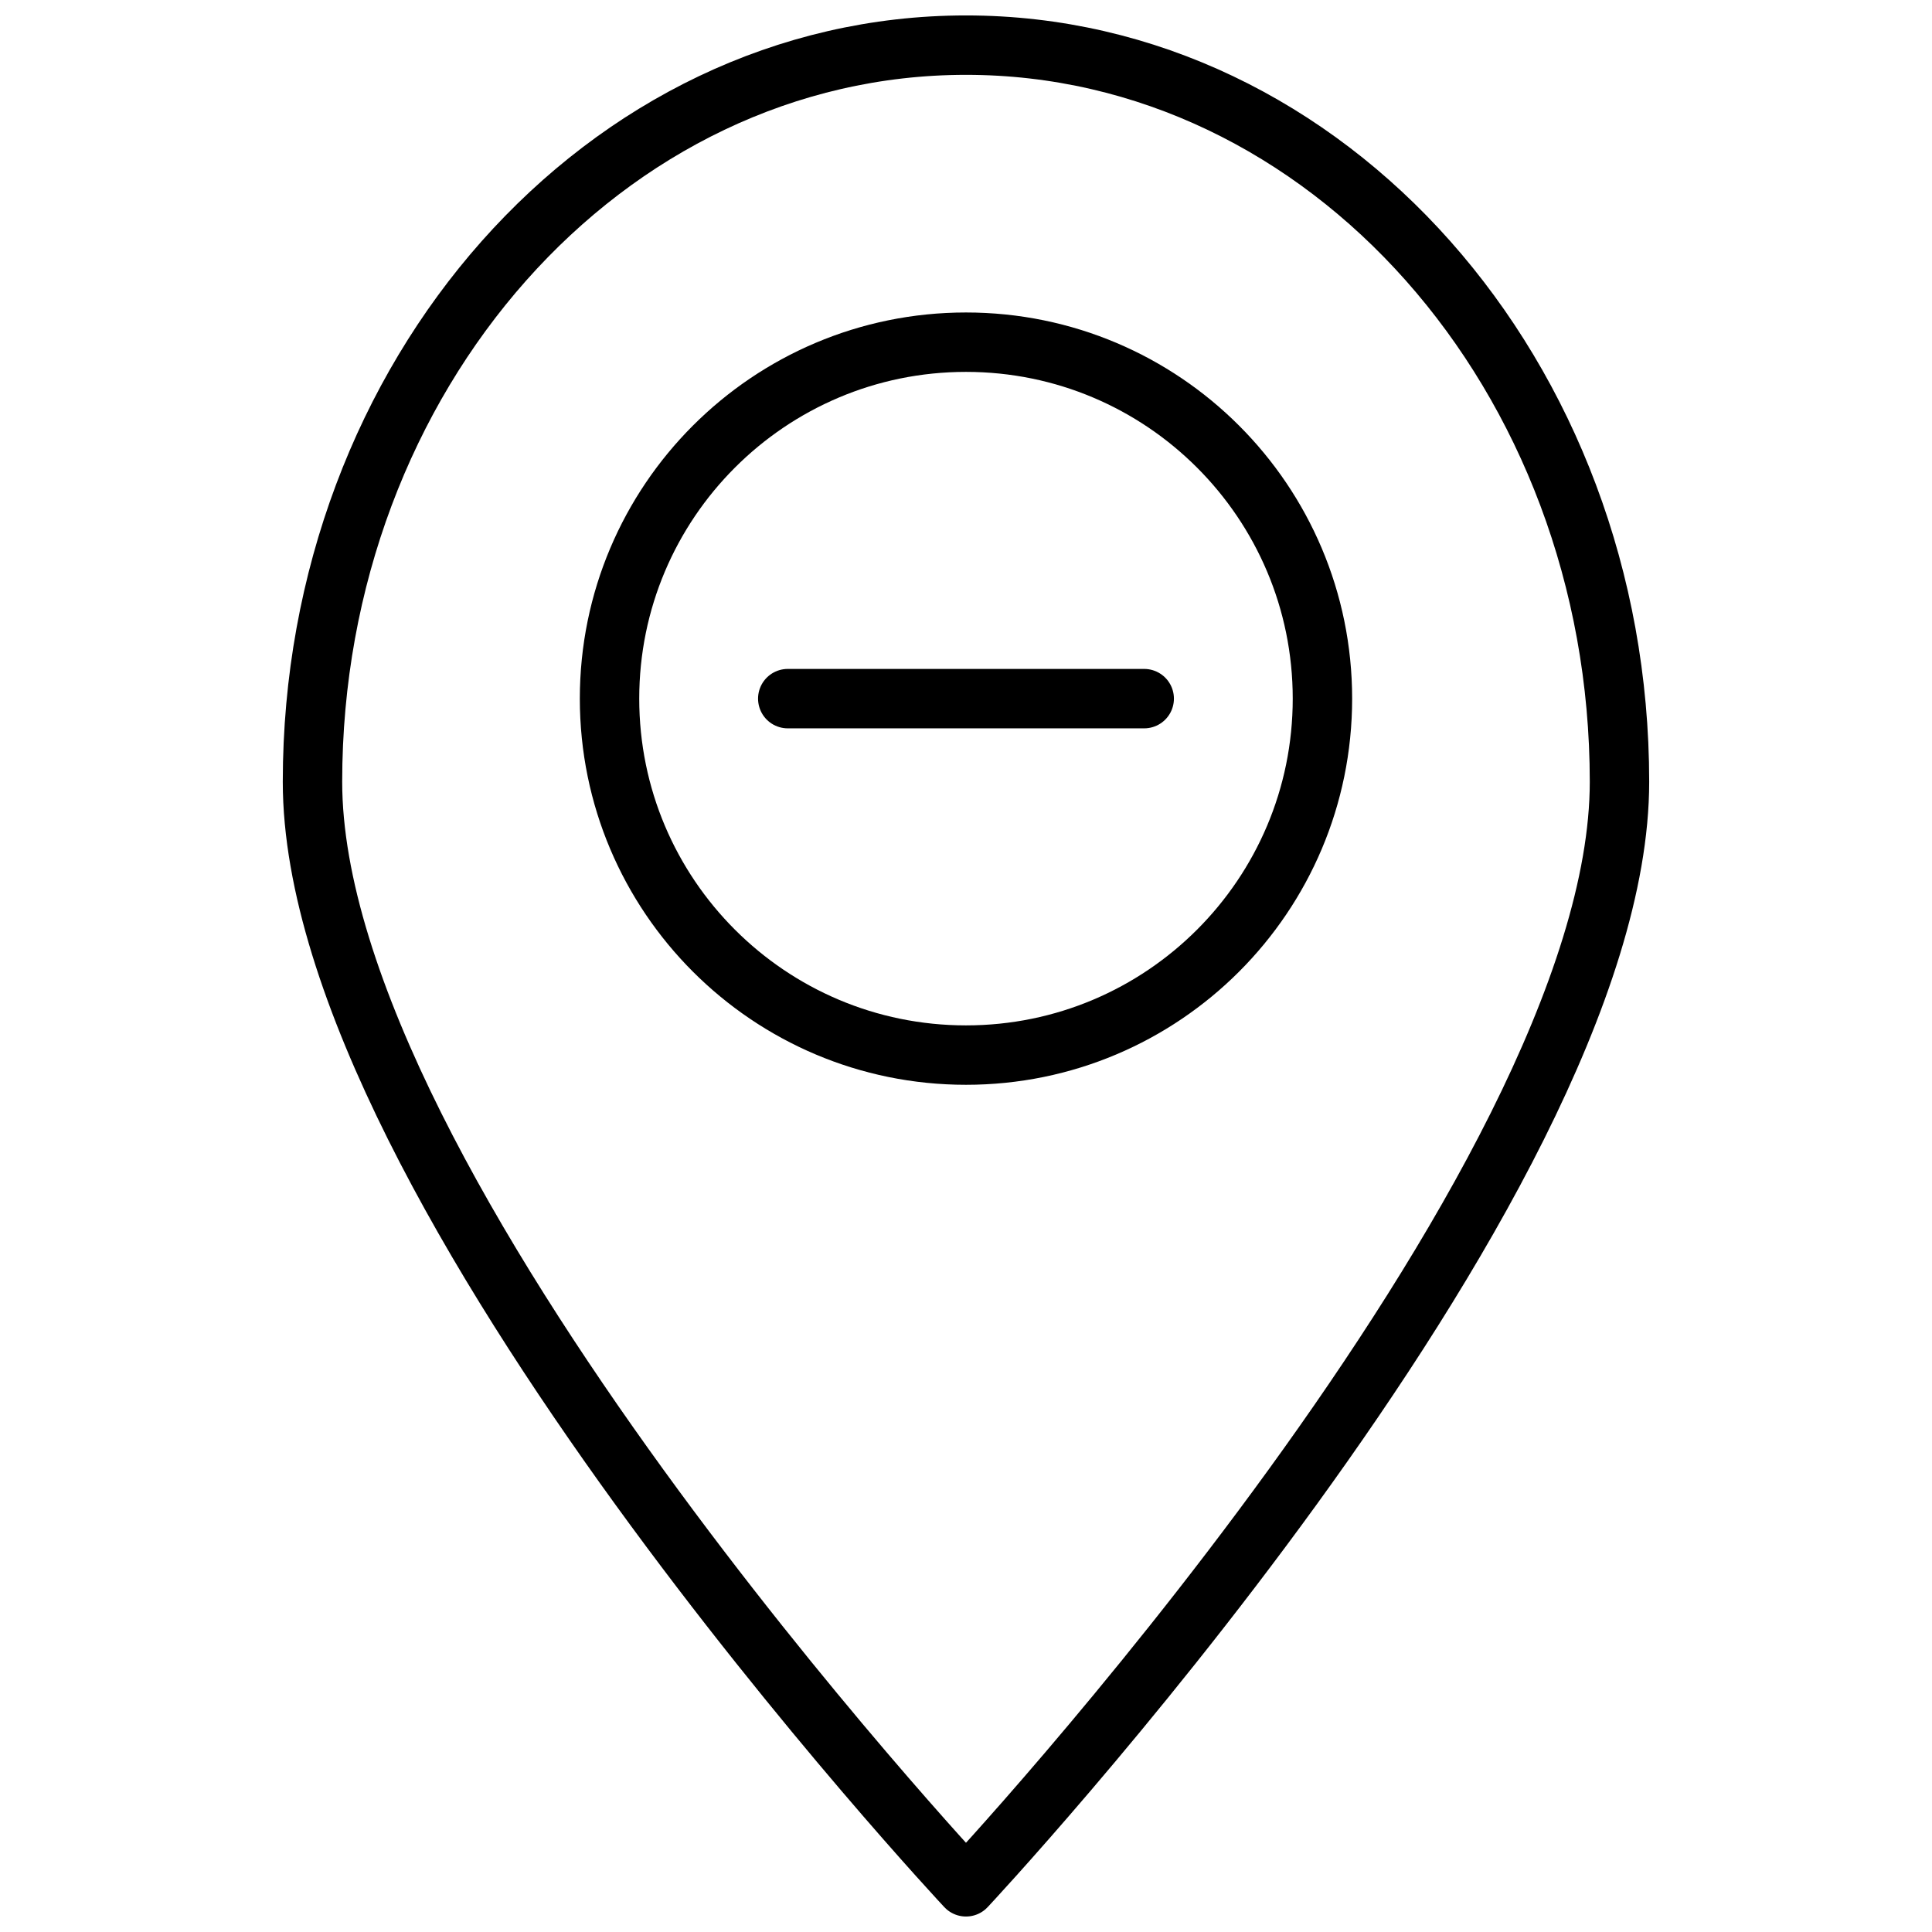
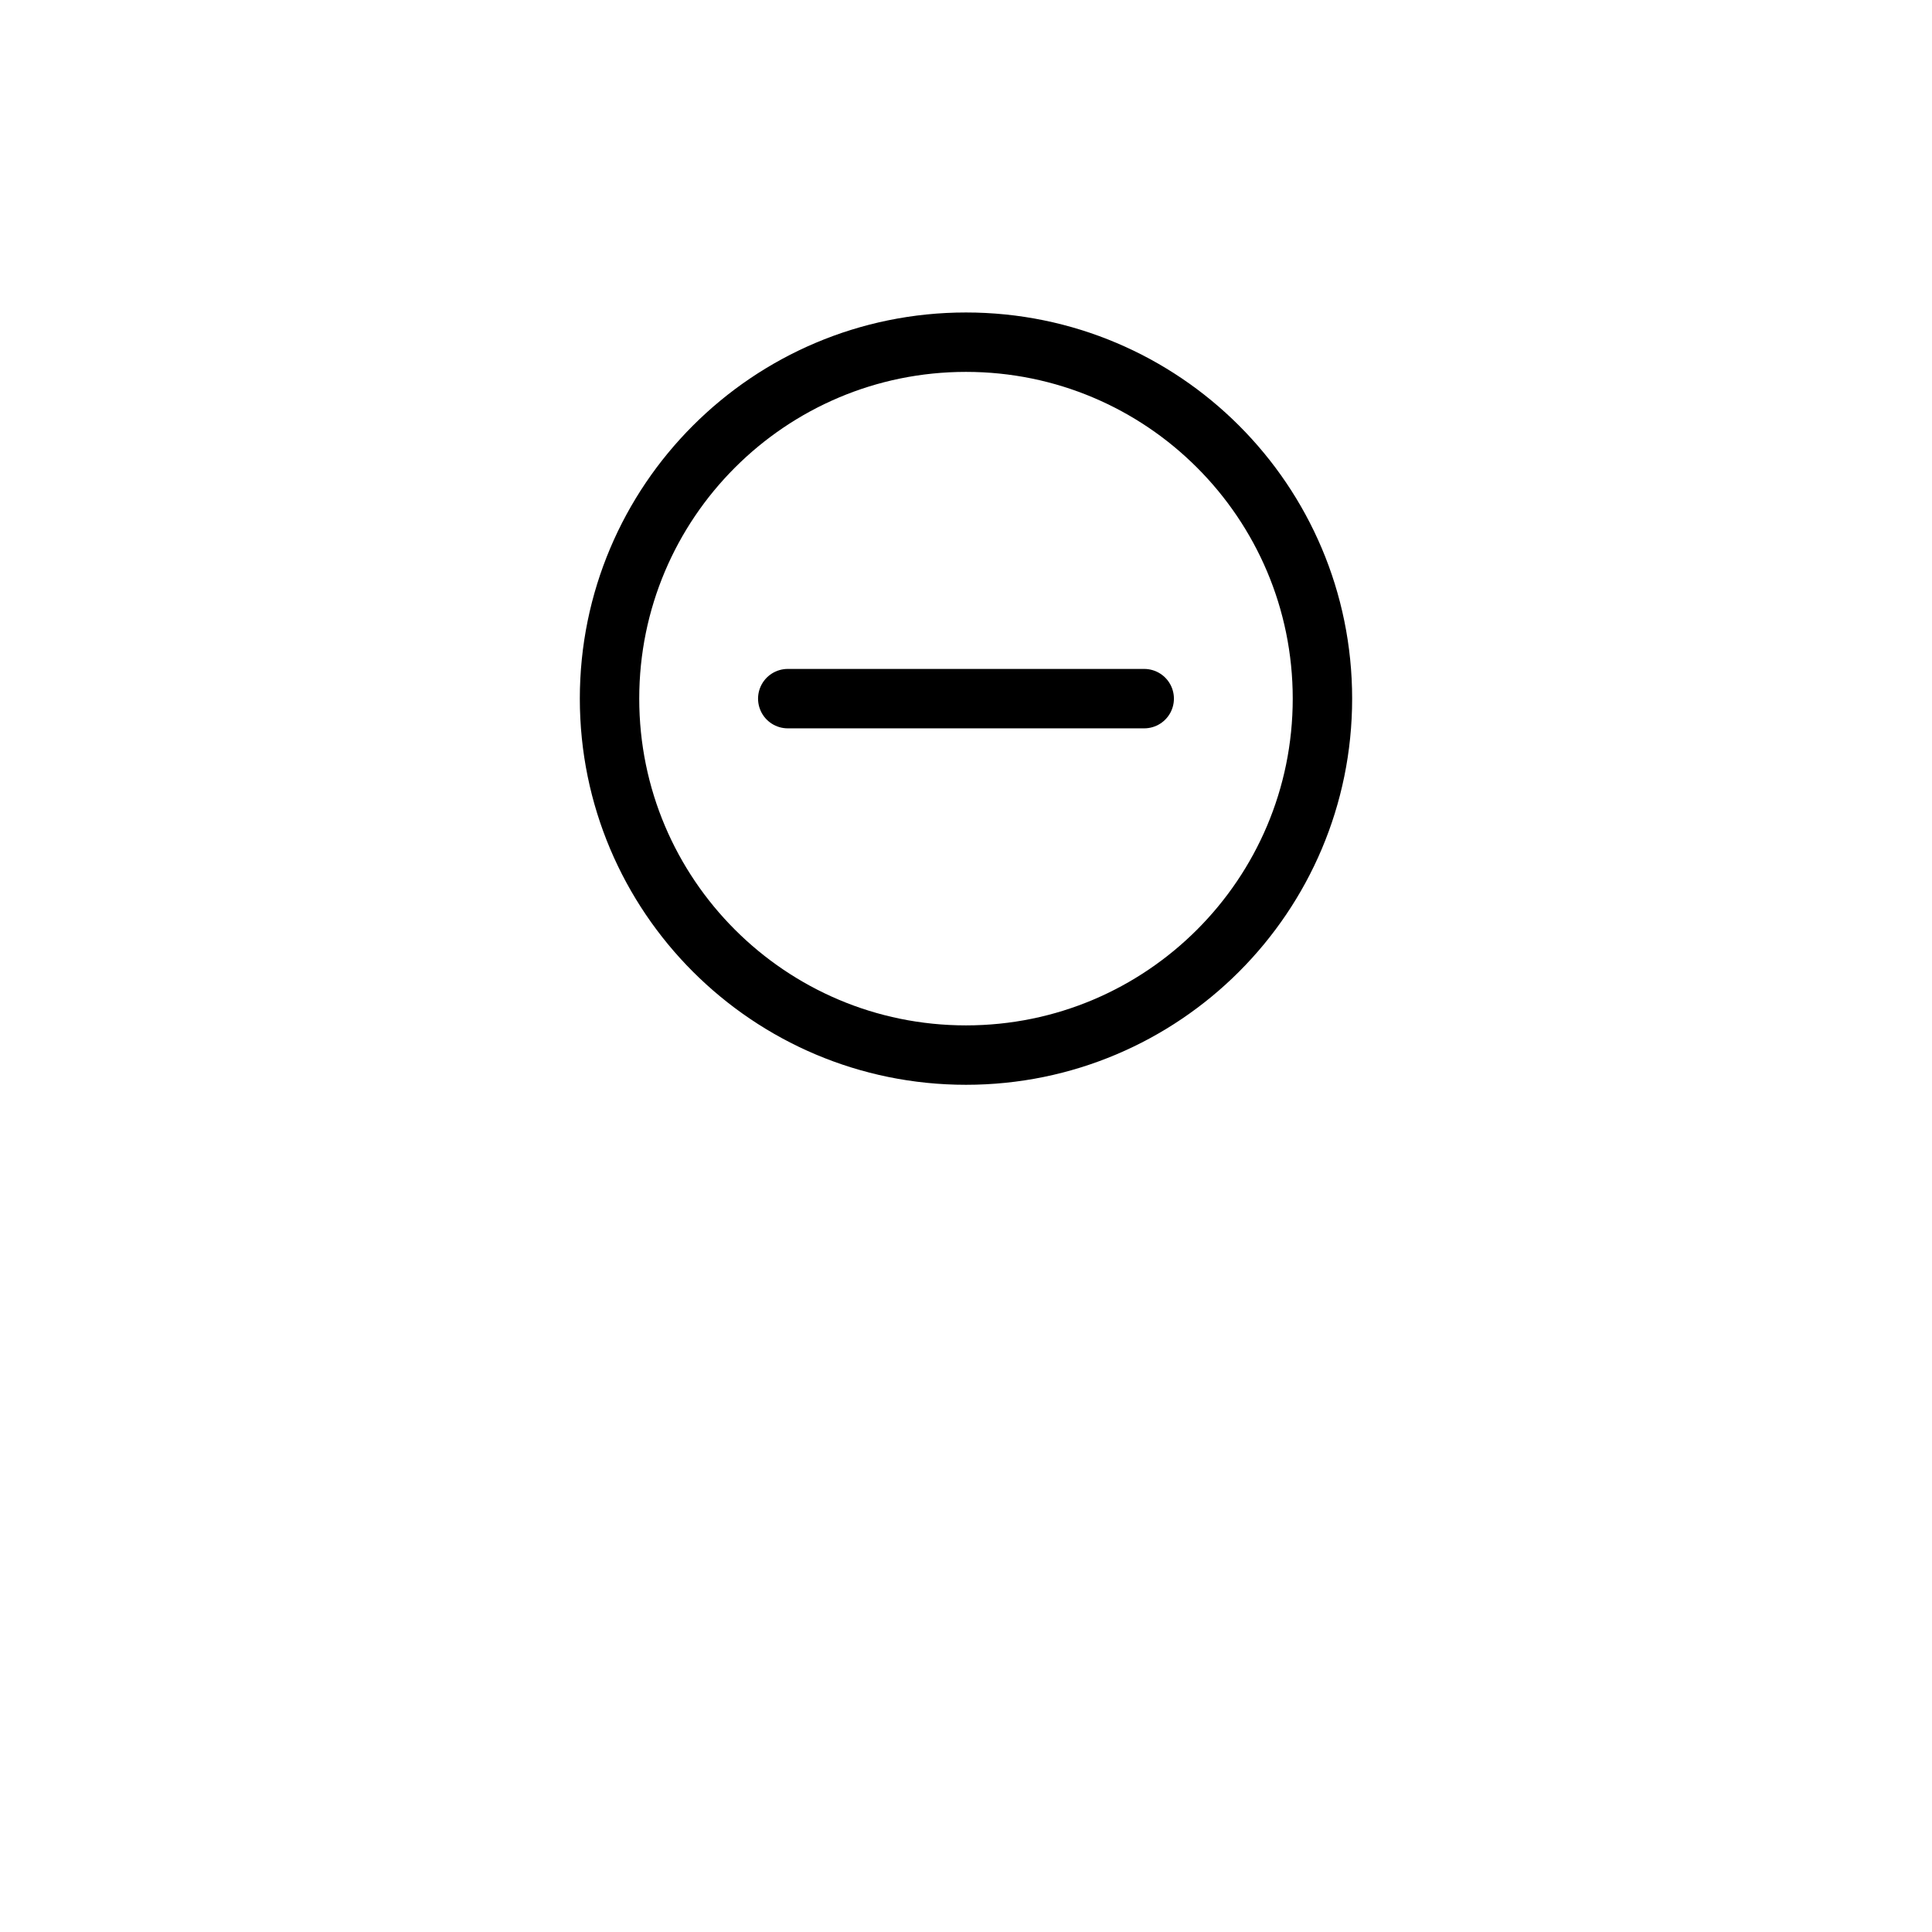
<svg xmlns="http://www.w3.org/2000/svg" width="800px" height="800px" version="1.1" viewBox="144 144 512 512">
  <defs>
    <clipPath id="b">
-       <path d="m218 148.09h364v503.81h-364z" />
+       <path d="m218 148.09h364v503.81z" />
    </clipPath>
    <clipPath id="a">
      <path d="m148.09 148.09h503.81v498.91h-503.81z" />
    </clipPath>
  </defs>
  <g clip-path="url(#b)">
-     <path transform="matrix(7.872 0 0 7.872 218.94 148.09)" d="m45 25.8c0 13.697-22 37.2-22 37.2s-22-23.503-22-37.2 9.85-24.8 22-24.8c12.15 0 22 11.103 22 24.8zm0 0" fill="none" stroke="#000000" stroke-linecap="round" stroke-linejoin="round" stroke-miterlimit="10" stroke-width="2" />
-   </g>
+     </g>
  <g clip-path="url(#a)">
    <path transform="matrix(7.872 0 0 7.872 218.94 148.09)" d="m35 23c0 6.628-5.373 12-12 12-6.628 0-12-5.373-12-12 0-6.627 5.373-12 12-12 6.627 0 12 5.373 12 12" fill="none" stroke="#000000" stroke-miterlimit="10" stroke-width="2" />
  </g>
  <path transform="matrix(7.872 0 0 7.872 218.94 148.09)" d="m29 23h-12" fill="none" stroke="#000000" stroke-linecap="round" stroke-miterlimit="10" stroke-width="2" />
</svg>